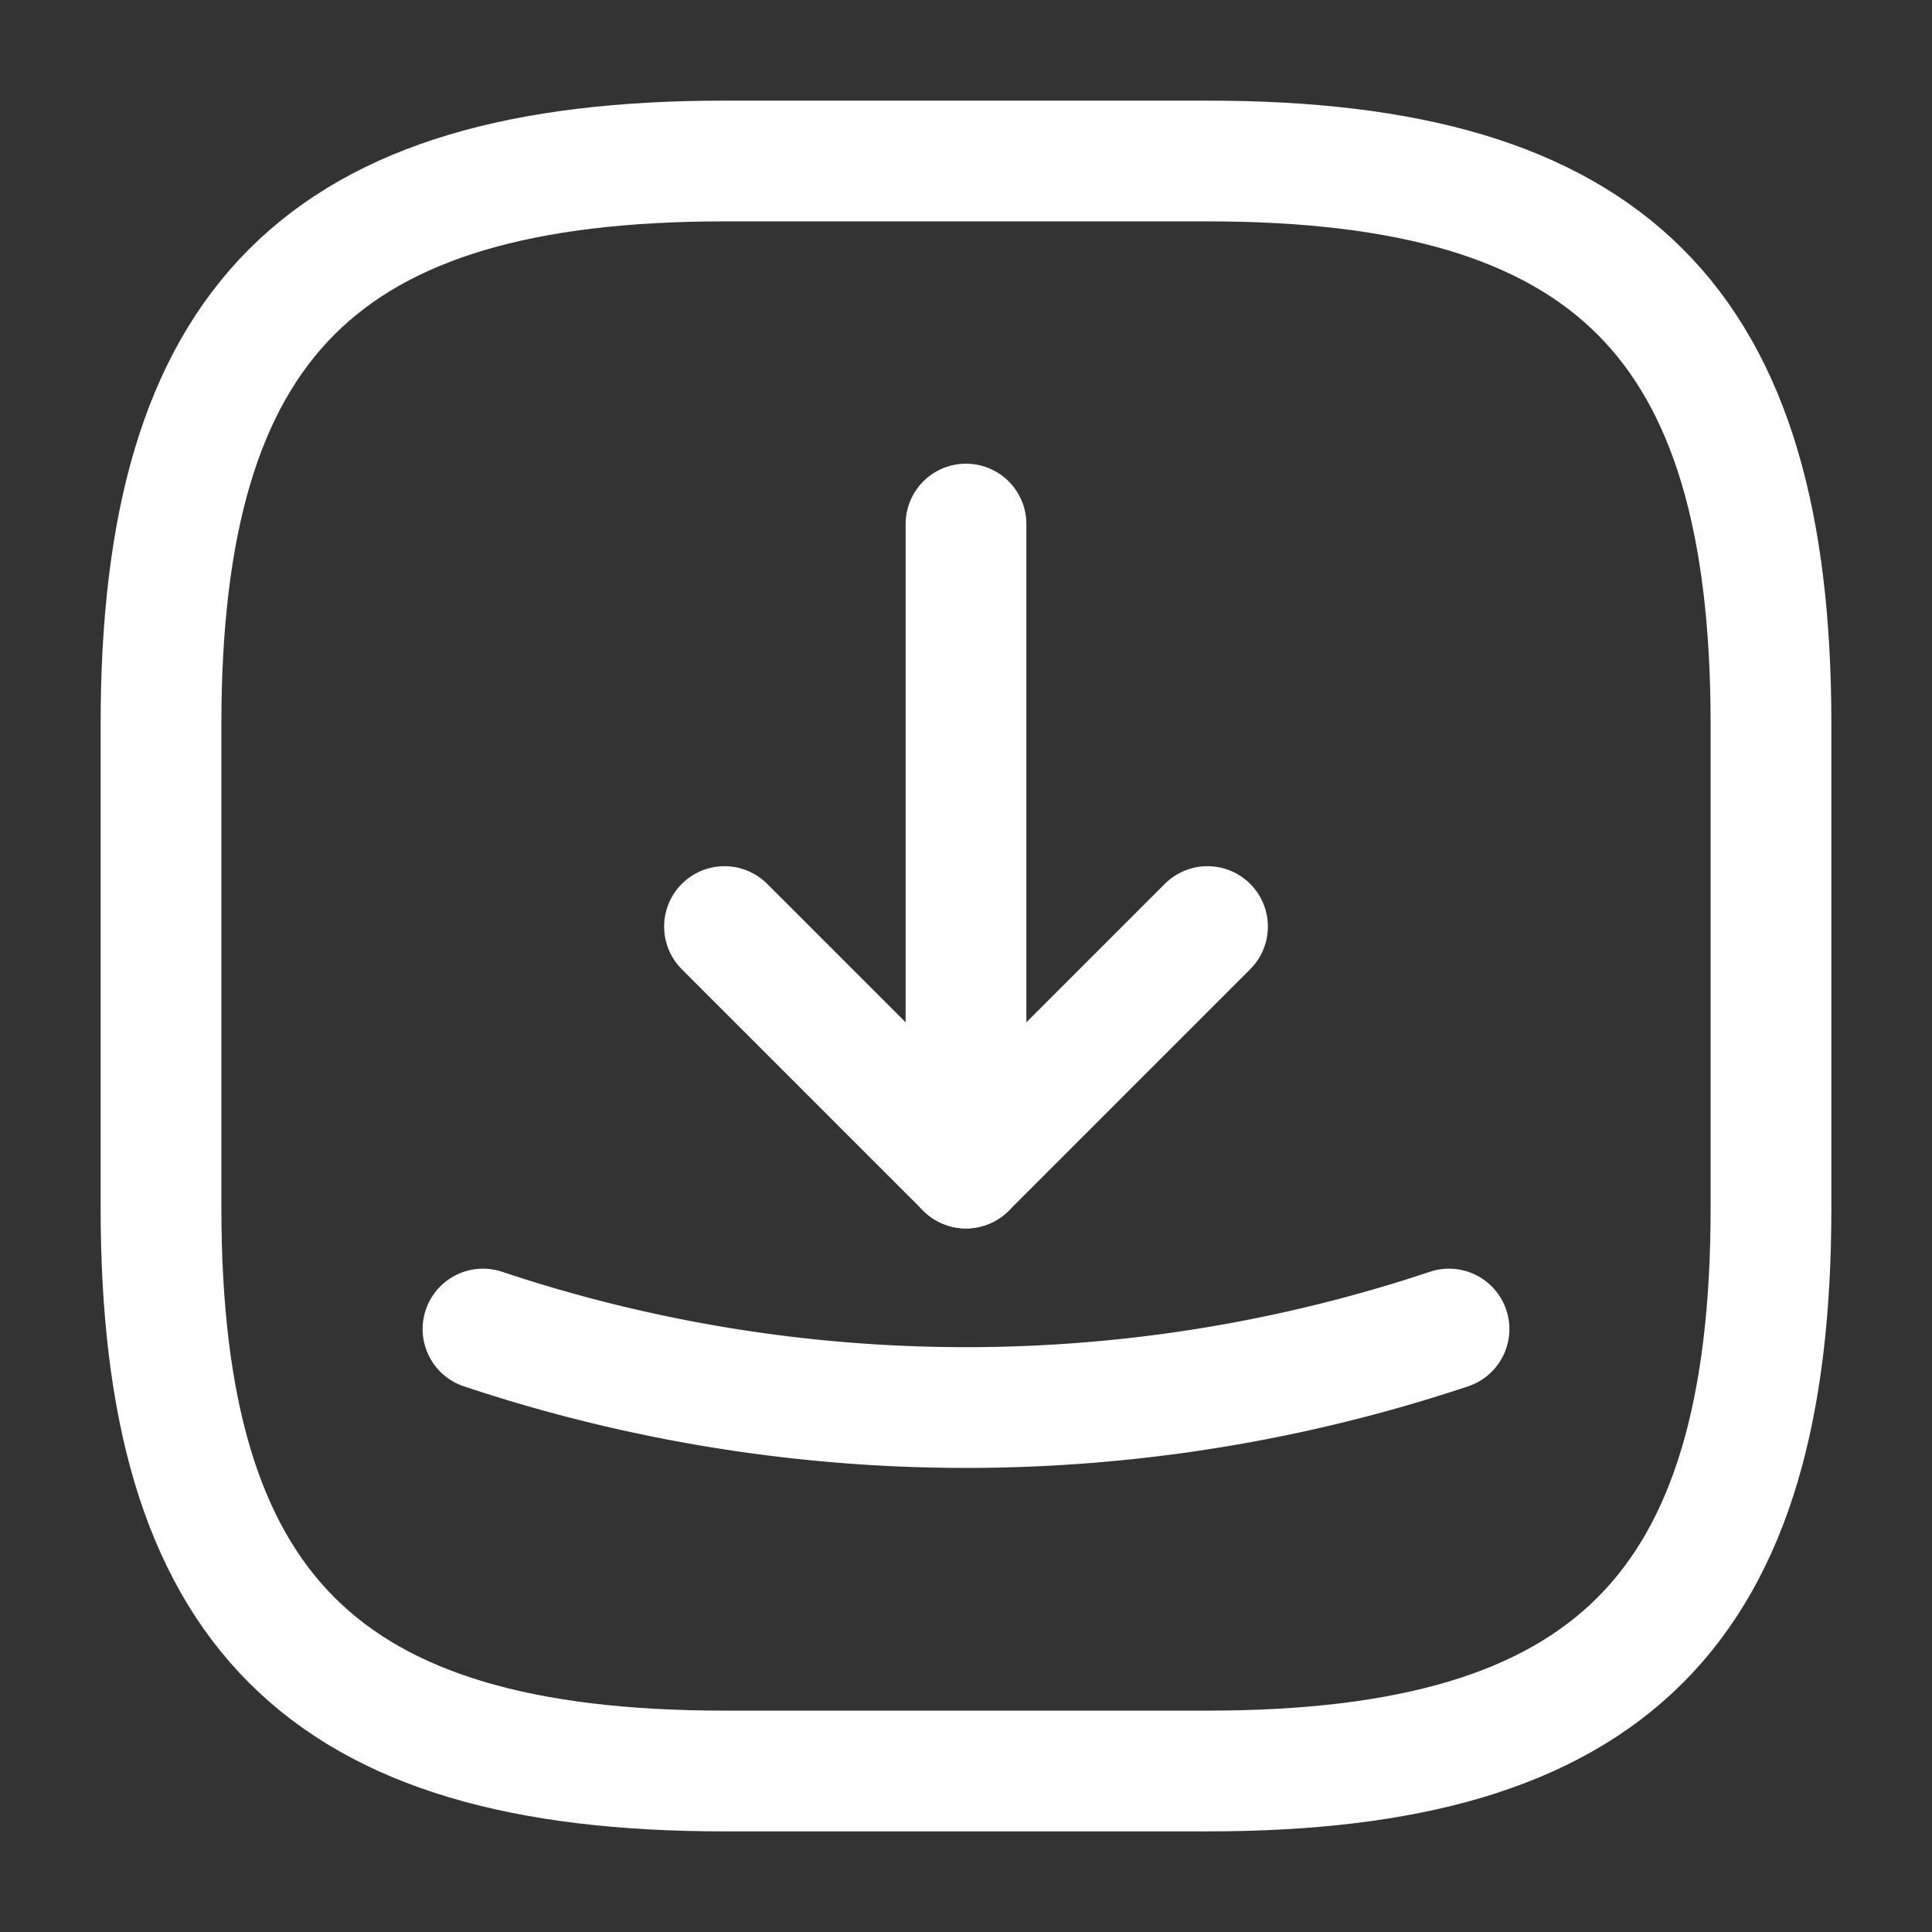
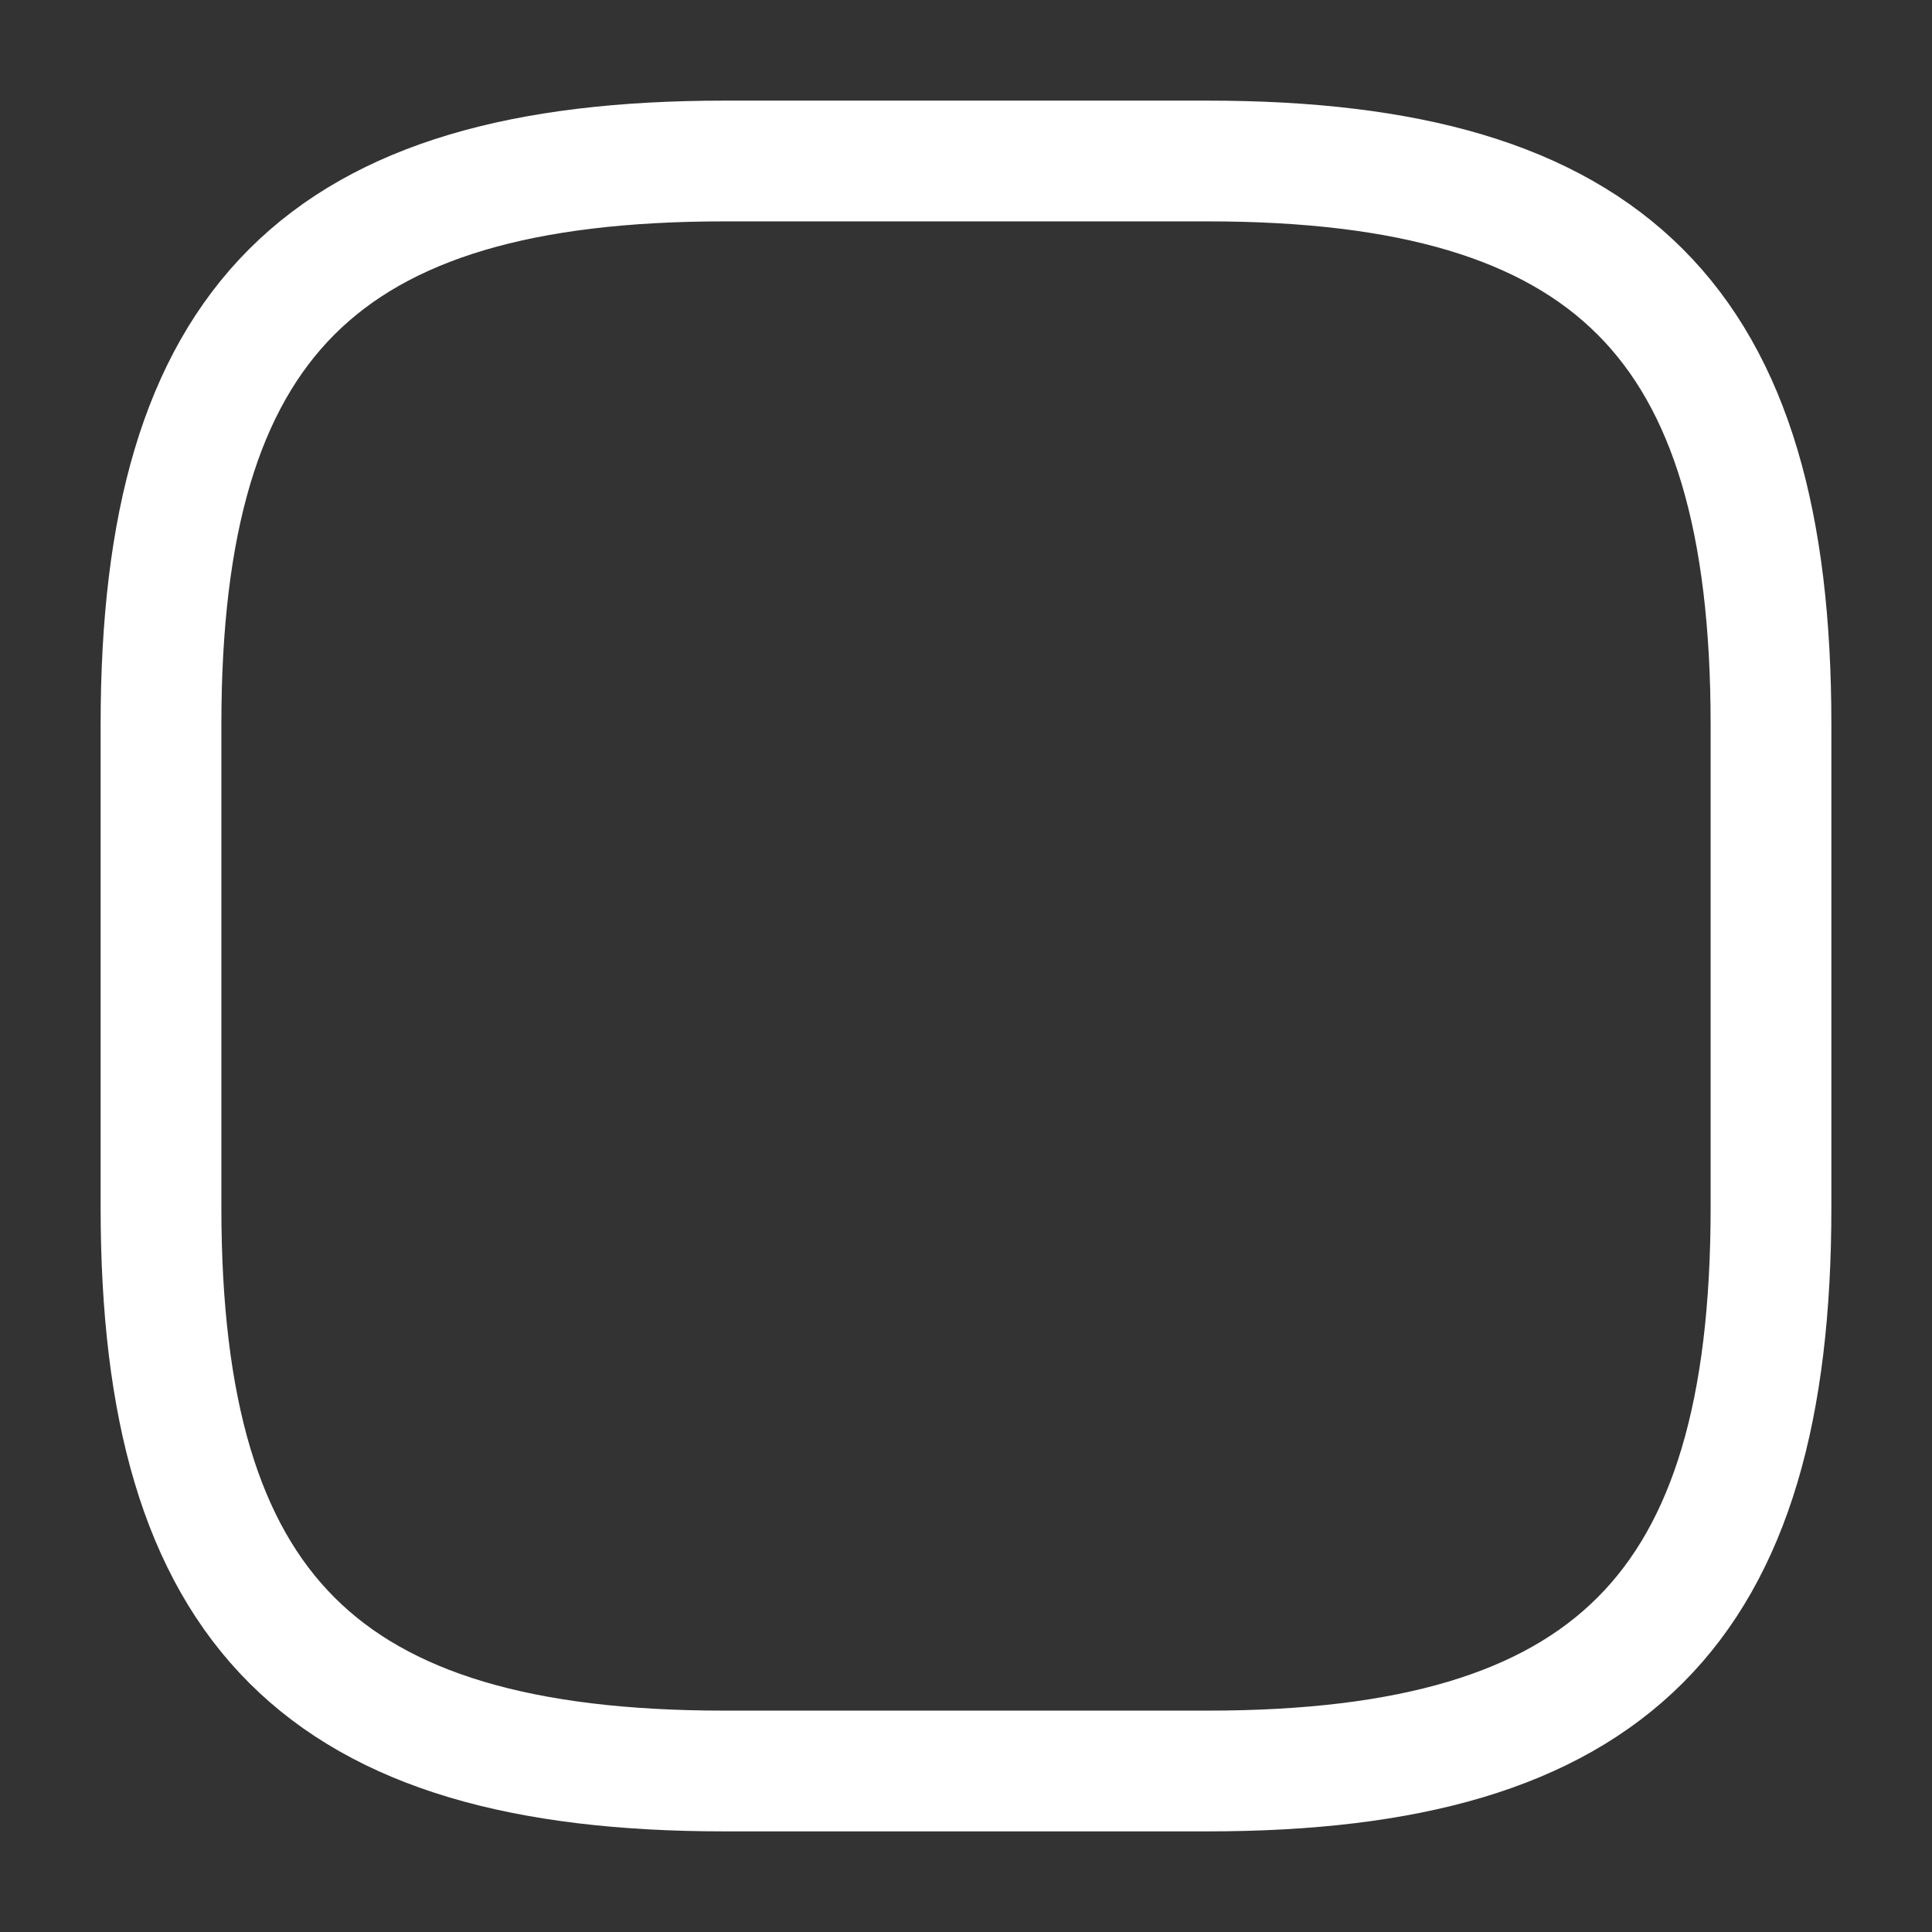
<svg xmlns="http://www.w3.org/2000/svg" width="24" height="24" viewBox="0 0 24 24">
  <rect x="0" y="0" width="24" height="24" fill="#333333" stroke="none" />
  <g data-name="vuesax/linear/receive-square">
    <path d="M7 20h6c5 0 7-2 7-7V7c0-5-2-7-7-7H7C2 0 0 2 0 7v6c0 5 2 7 7 7z" transform="translate(2 2)" style="stroke:#fff;stroke-linecap:round;stroke-linejoin:round;stroke-width:1.5px;fill:none" />
    <g data-name="Group">
-       <path data-name="Vector" d="m0 0 3 3 3-3" transform="translate(9 11.51)" style="stroke:#fff;stroke-linecap:round;stroke-linejoin:round;stroke-width:1.5px;fill:none" />
-       <path data-name="Vector" d="M0 8V0" transform="translate(12 6.51)" style="stroke:#fff;stroke-linecap:round;stroke-linejoin:round;stroke-width:1.5px;fill:none" />
-     </g>
-     <path data-name="Vector" d="M0 0a18.949 18.949 0 0 0 12 0" transform="translate(6 16.51)" style="stroke:#fff;stroke-linecap:round;stroke-linejoin:round;stroke-width:1.5px;fill:none" />
+       </g>
  </g>
</svg>